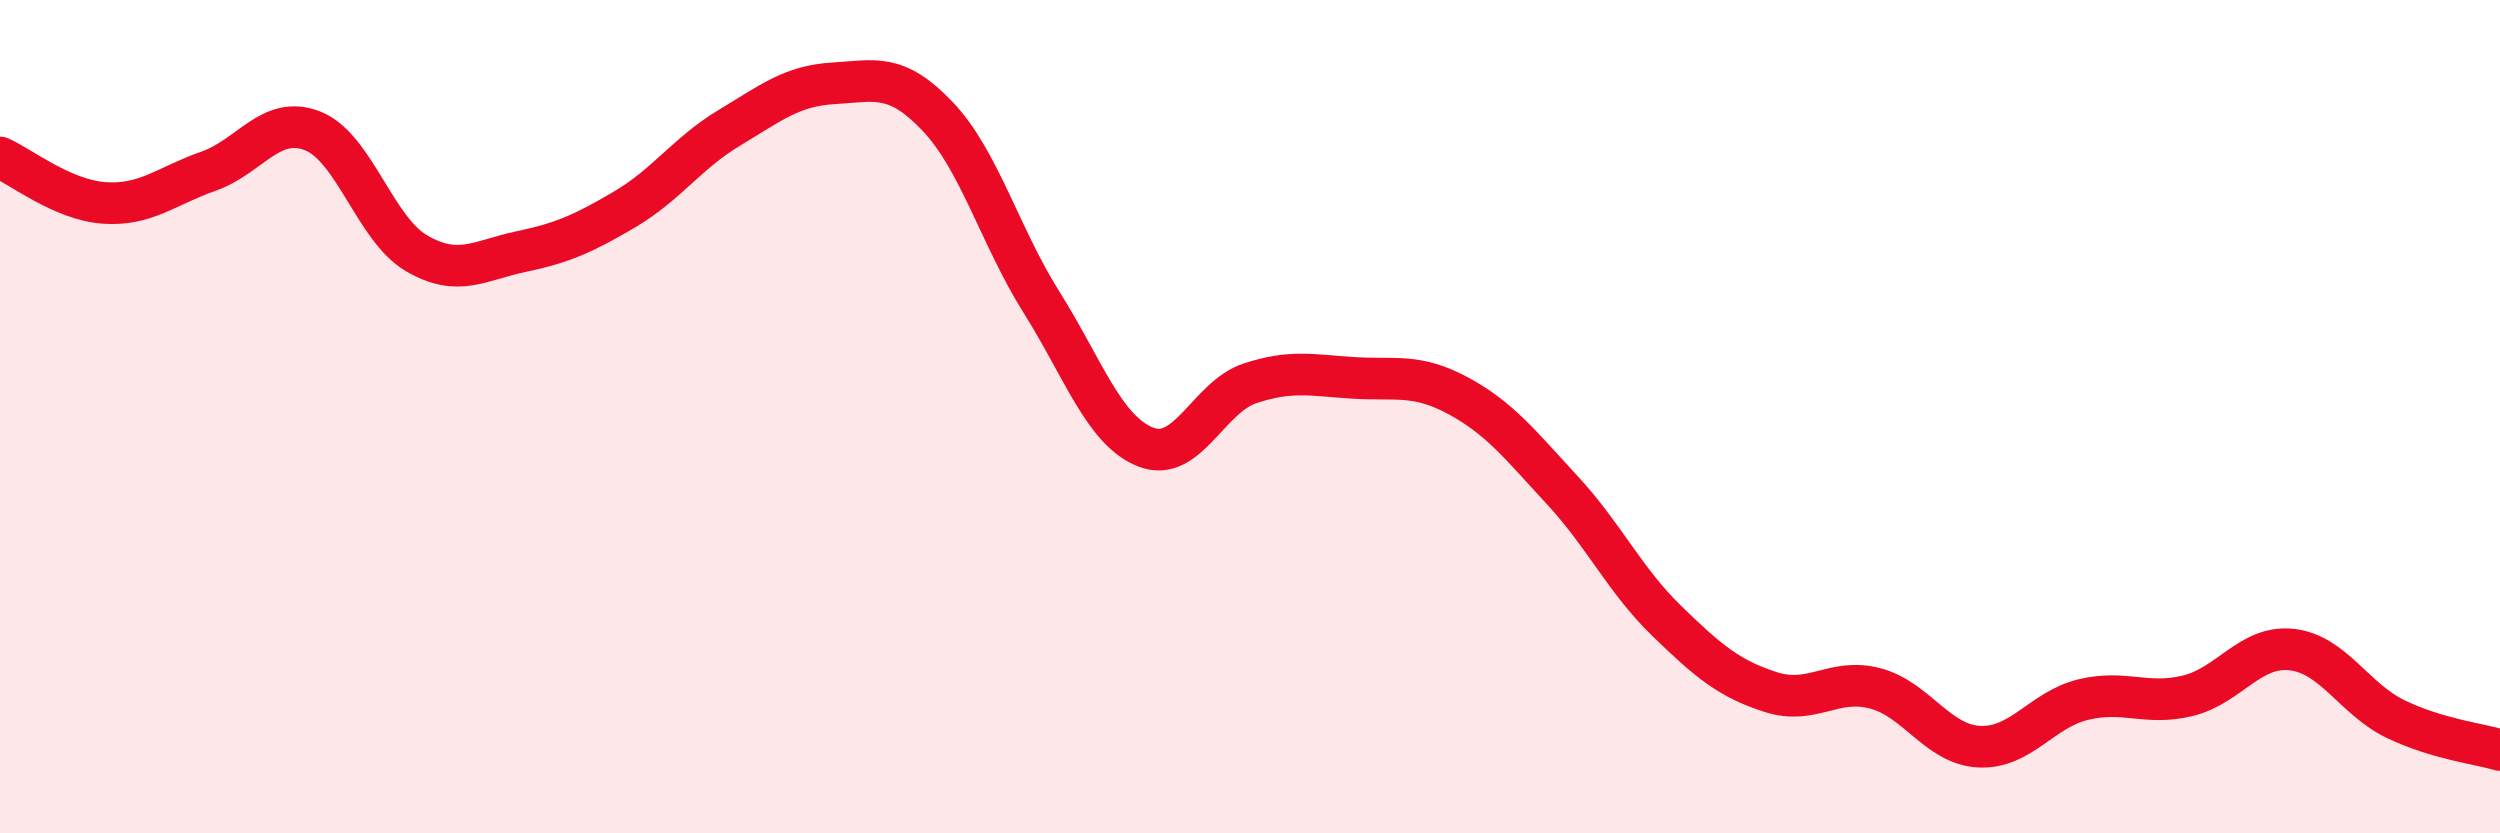
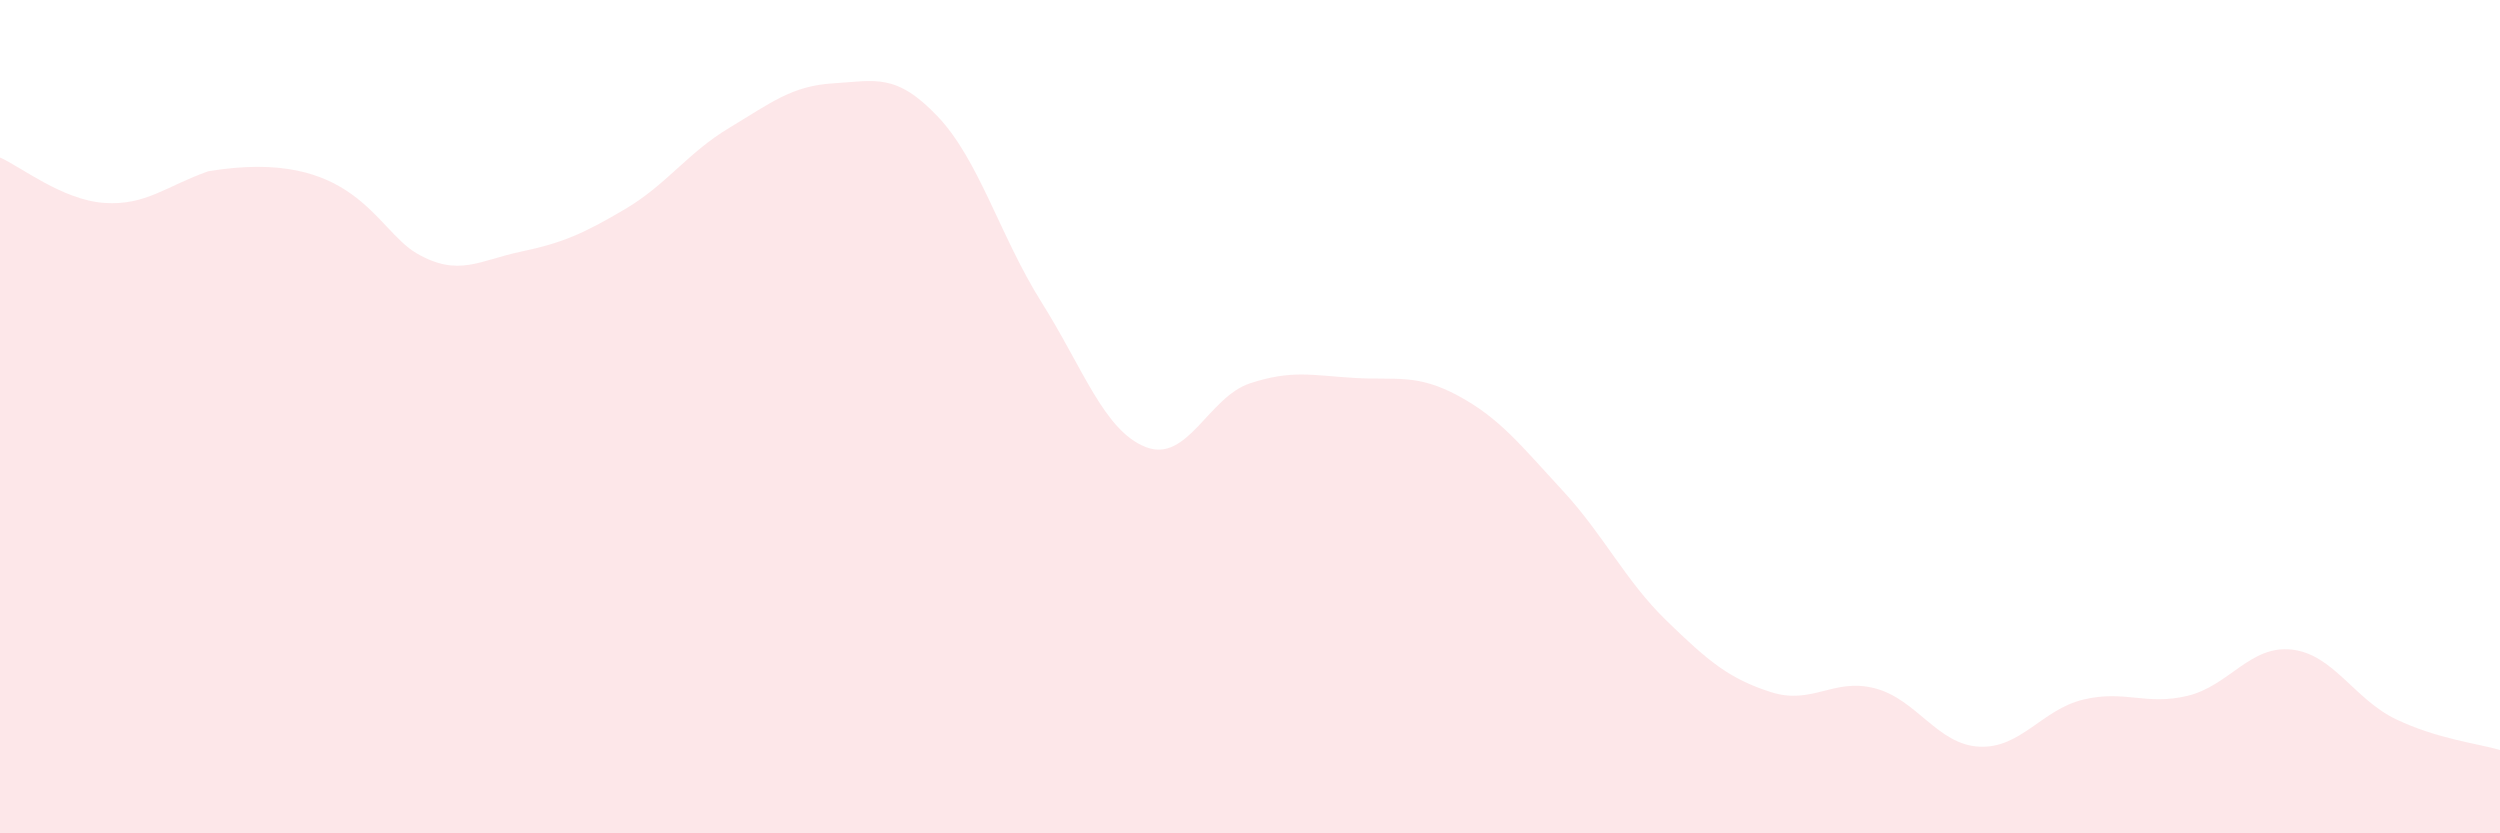
<svg xmlns="http://www.w3.org/2000/svg" width="60" height="20" viewBox="0 0 60 20">
-   <path d="M 0,3.78 C 0.5,4 1.5,4.8 2.5,4.87 C 3.5,4.94 4,4.46 5,4.11 C 6,3.76 6.5,2.75 7.5,3.14 C 8.5,3.53 9,5.5 10,6.08 C 11,6.66 11.5,6.25 12.5,6.04 C 13.5,5.83 14,5.61 15,5.02 C 16,4.43 16.5,3.67 17.5,3.07 C 18.5,2.47 19,2.06 20,2 C 21,1.94 21.5,1.74 22.5,2.79 C 23.5,3.84 24,5.67 25,7.26 C 26,8.85 26.5,10.34 27.5,10.73 C 28.5,11.12 29,9.53 30,9.2 C 31,8.87 31.5,9.01 32.5,9.07 C 33.5,9.13 34,8.96 35,9.5 C 36,10.04 36.5,10.69 37.5,11.77 C 38.5,12.85 39,13.93 40,14.9 C 41,15.87 41.5,16.29 42.5,16.61 C 43.5,16.93 44,16.26 45,16.52 C 46,16.78 46.5,17.87 47.5,17.92 C 48.5,17.97 49,17.03 50,16.79 C 51,16.55 51.5,16.94 52.5,16.7 C 53.5,16.46 54,15.48 55,15.59 C 56,15.7 56.5,16.78 57.5,17.26 C 58.5,17.74 59.5,17.85 60,18L60 20L0 20Z" fill="#EB0A25" opacity="0.1" stroke-linecap="round" stroke-linejoin="round" />
-   <path d="M 0,3.78 C 0.5,4 1.5,4.8 2.5,4.87 C 3.5,4.94 4,4.46 5,4.11 C 6,3.76 6.5,2.75 7.5,3.14 C 8.5,3.53 9,5.5 10,6.08 C 11,6.66 11.5,6.25 12.5,6.04 C 13.5,5.83 14,5.61 15,5.02 C 16,4.43 16.5,3.67 17.5,3.07 C 18.5,2.47 19,2.06 20,2 C 21,1.94 21.5,1.74 22.5,2.79 C 23.5,3.84 24,5.67 25,7.26 C 26,8.85 26.5,10.34 27.5,10.73 C 28.5,11.12 29,9.53 30,9.2 C 31,8.87 31.5,9.01 32.5,9.07 C 33.5,9.13 34,8.96 35,9.5 C 36,10.04 36.5,10.69 37.5,11.77 C 38.5,12.85 39,13.93 40,14.9 C 41,15.87 41.5,16.29 42.5,16.61 C 43.5,16.93 44,16.26 45,16.52 C 46,16.78 46.5,17.87 47.5,17.92 C 48.5,17.97 49,17.03 50,16.79 C 51,16.55 51.5,16.94 52.5,16.7 C 53.5,16.46 54,15.48 55,15.59 C 56,15.7 56.5,16.78 57.5,17.26 C 58.5,17.74 59.5,17.85 60,18" stroke="#EB0A25" stroke-width="1" fill="none" stroke-linecap="round" stroke-linejoin="round" />
+   <path d="M 0,3.78 C 0.5,4 1.5,4.8 2.5,4.87 C 3.5,4.94 4,4.46 5,4.11 C 8.5,3.53 9,5.5 10,6.08 C 11,6.66 11.5,6.25 12.5,6.04 C 13.5,5.83 14,5.61 15,5.02 C 16,4.43 16.5,3.67 17.5,3.07 C 18.5,2.47 19,2.06 20,2 C 21,1.94 21.5,1.74 22.5,2.79 C 23.5,3.84 24,5.67 25,7.26 C 26,8.85 26.5,10.34 27.5,10.73 C 28.5,11.12 29,9.53 30,9.2 C 31,8.87 31.5,9.01 32.5,9.07 C 33.5,9.13 34,8.96 35,9.5 C 36,10.04 36.5,10.69 37.5,11.77 C 38.5,12.85 39,13.93 40,14.9 C 41,15.87 41.5,16.29 42.5,16.61 C 43.5,16.93 44,16.26 45,16.52 C 46,16.78 46.5,17.87 47.5,17.92 C 48.5,17.97 49,17.03 50,16.79 C 51,16.55 51.5,16.94 52.5,16.7 C 53.5,16.46 54,15.48 55,15.59 C 56,15.7 56.5,16.78 57.5,17.26 C 58.5,17.74 59.5,17.85 60,18L60 20L0 20Z" fill="#EB0A25" opacity="0.1" stroke-linecap="round" stroke-linejoin="round" />
</svg>